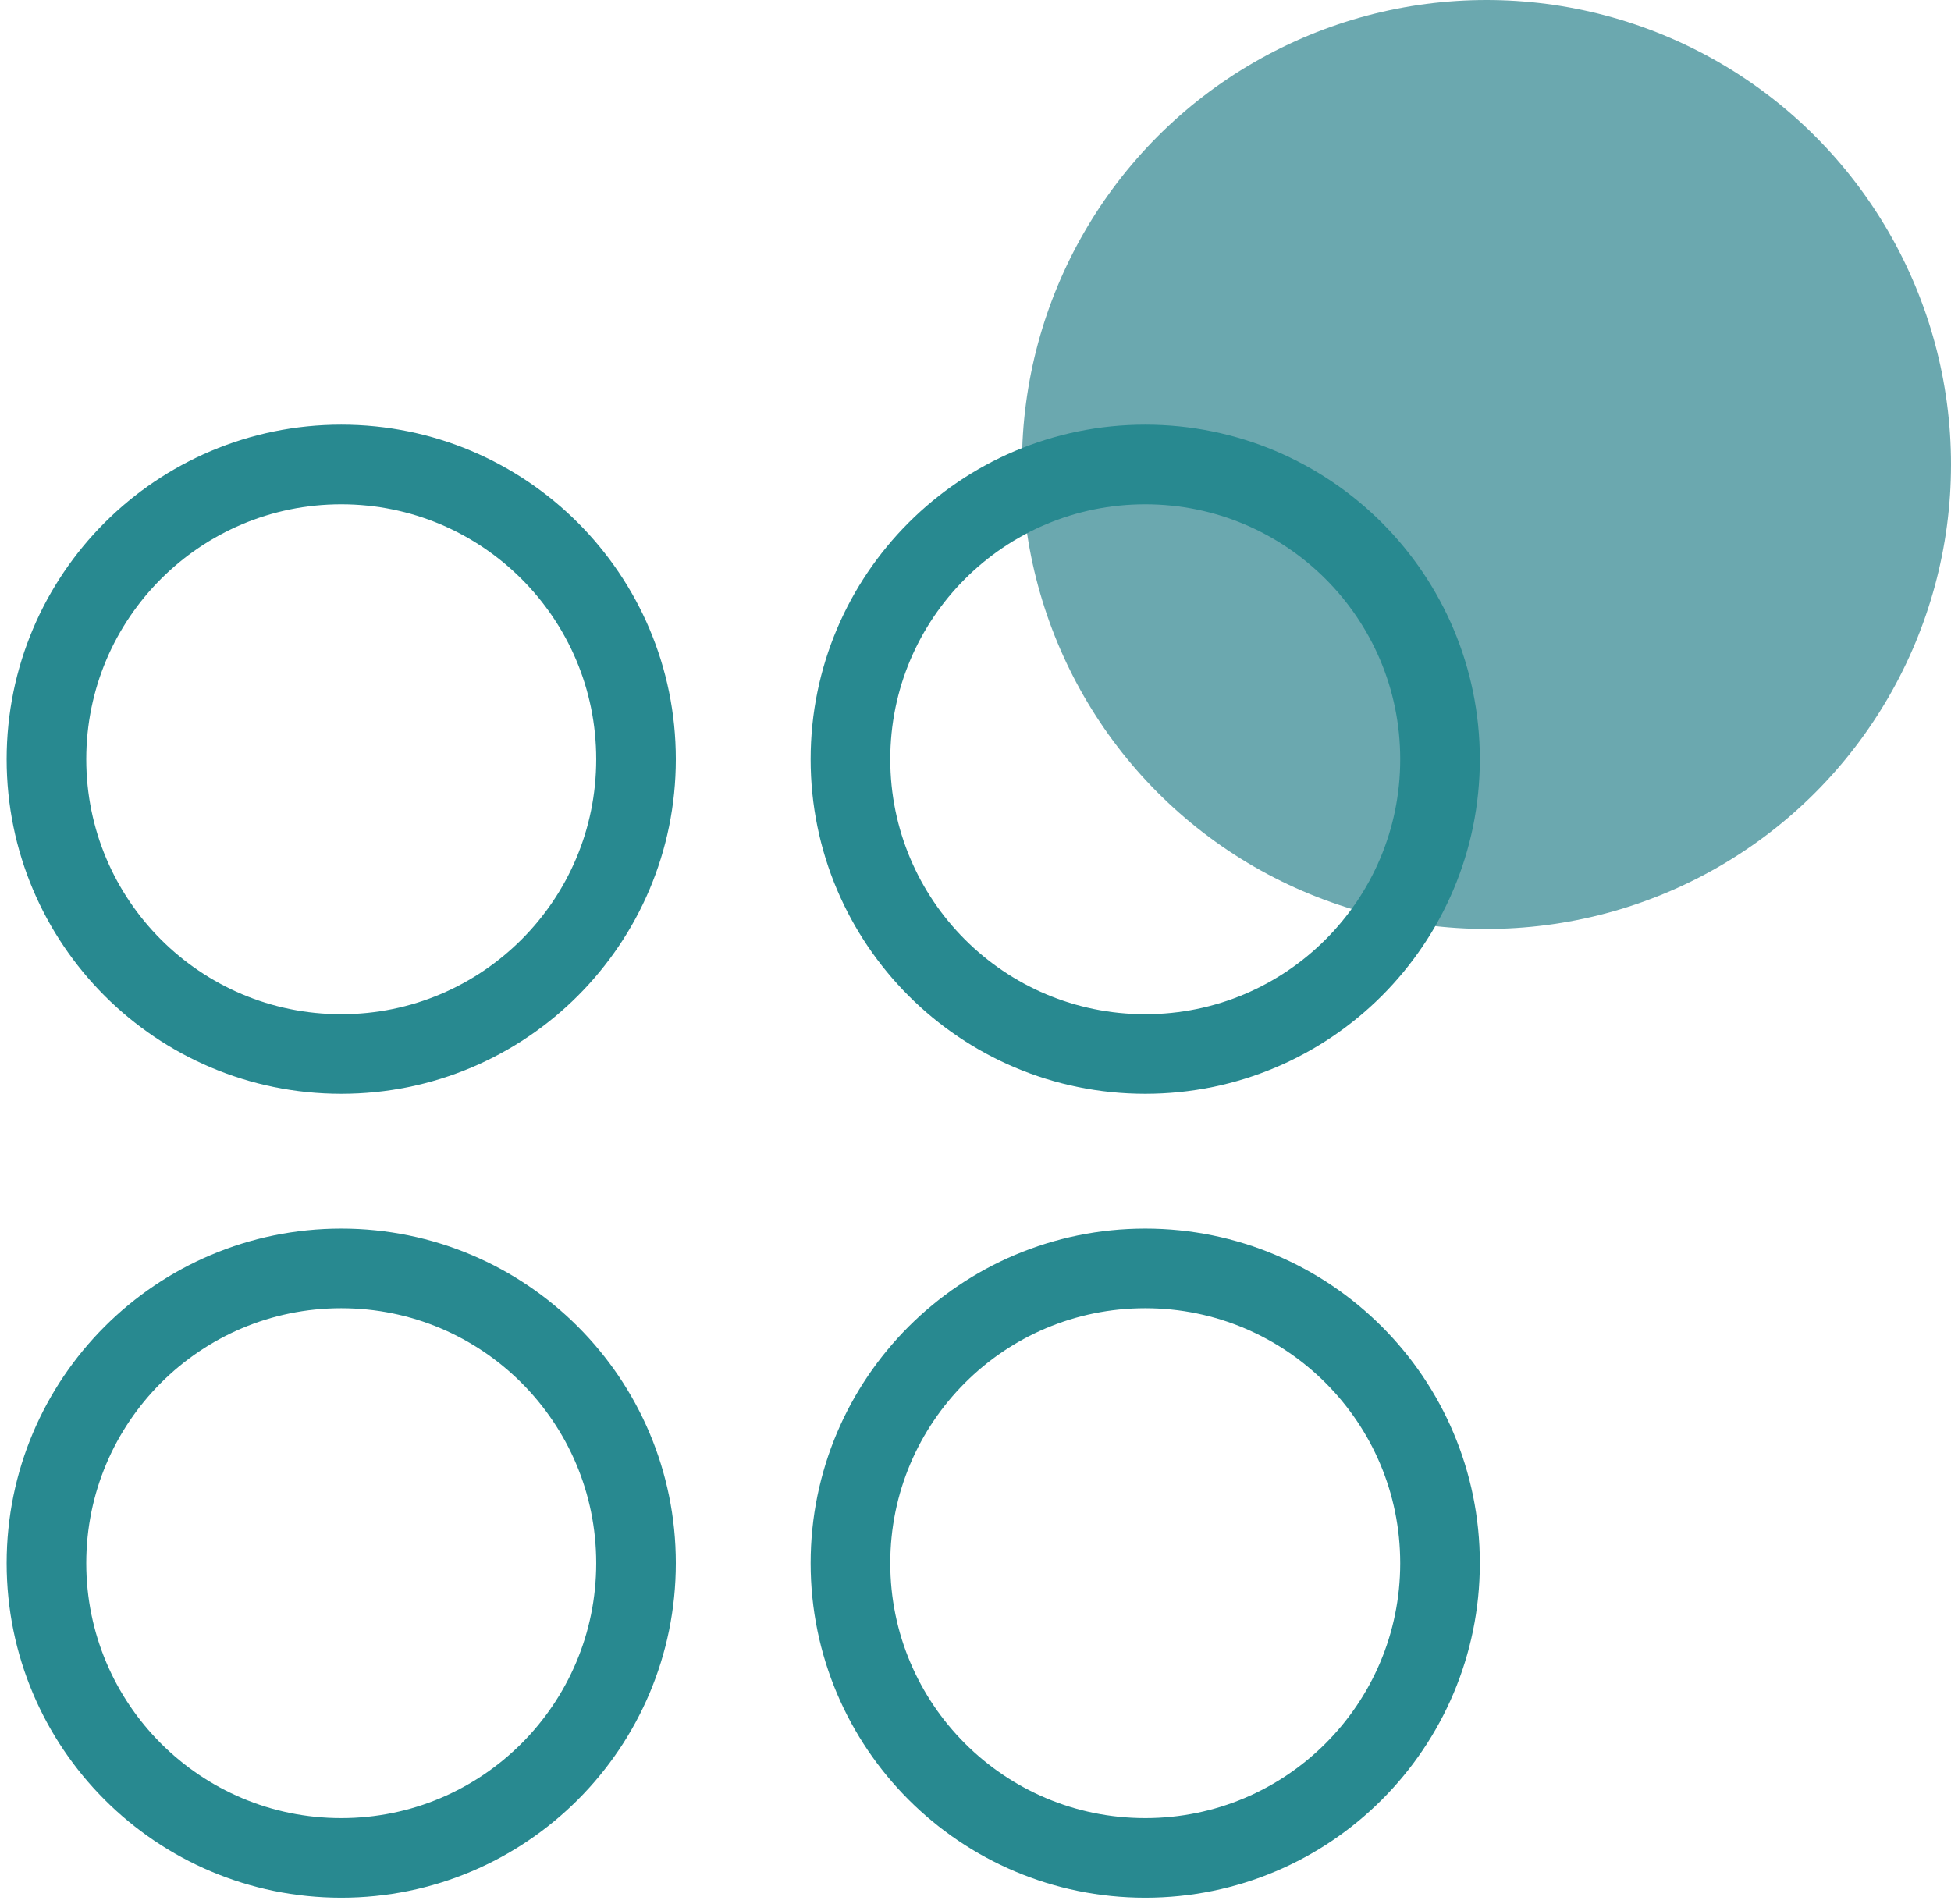
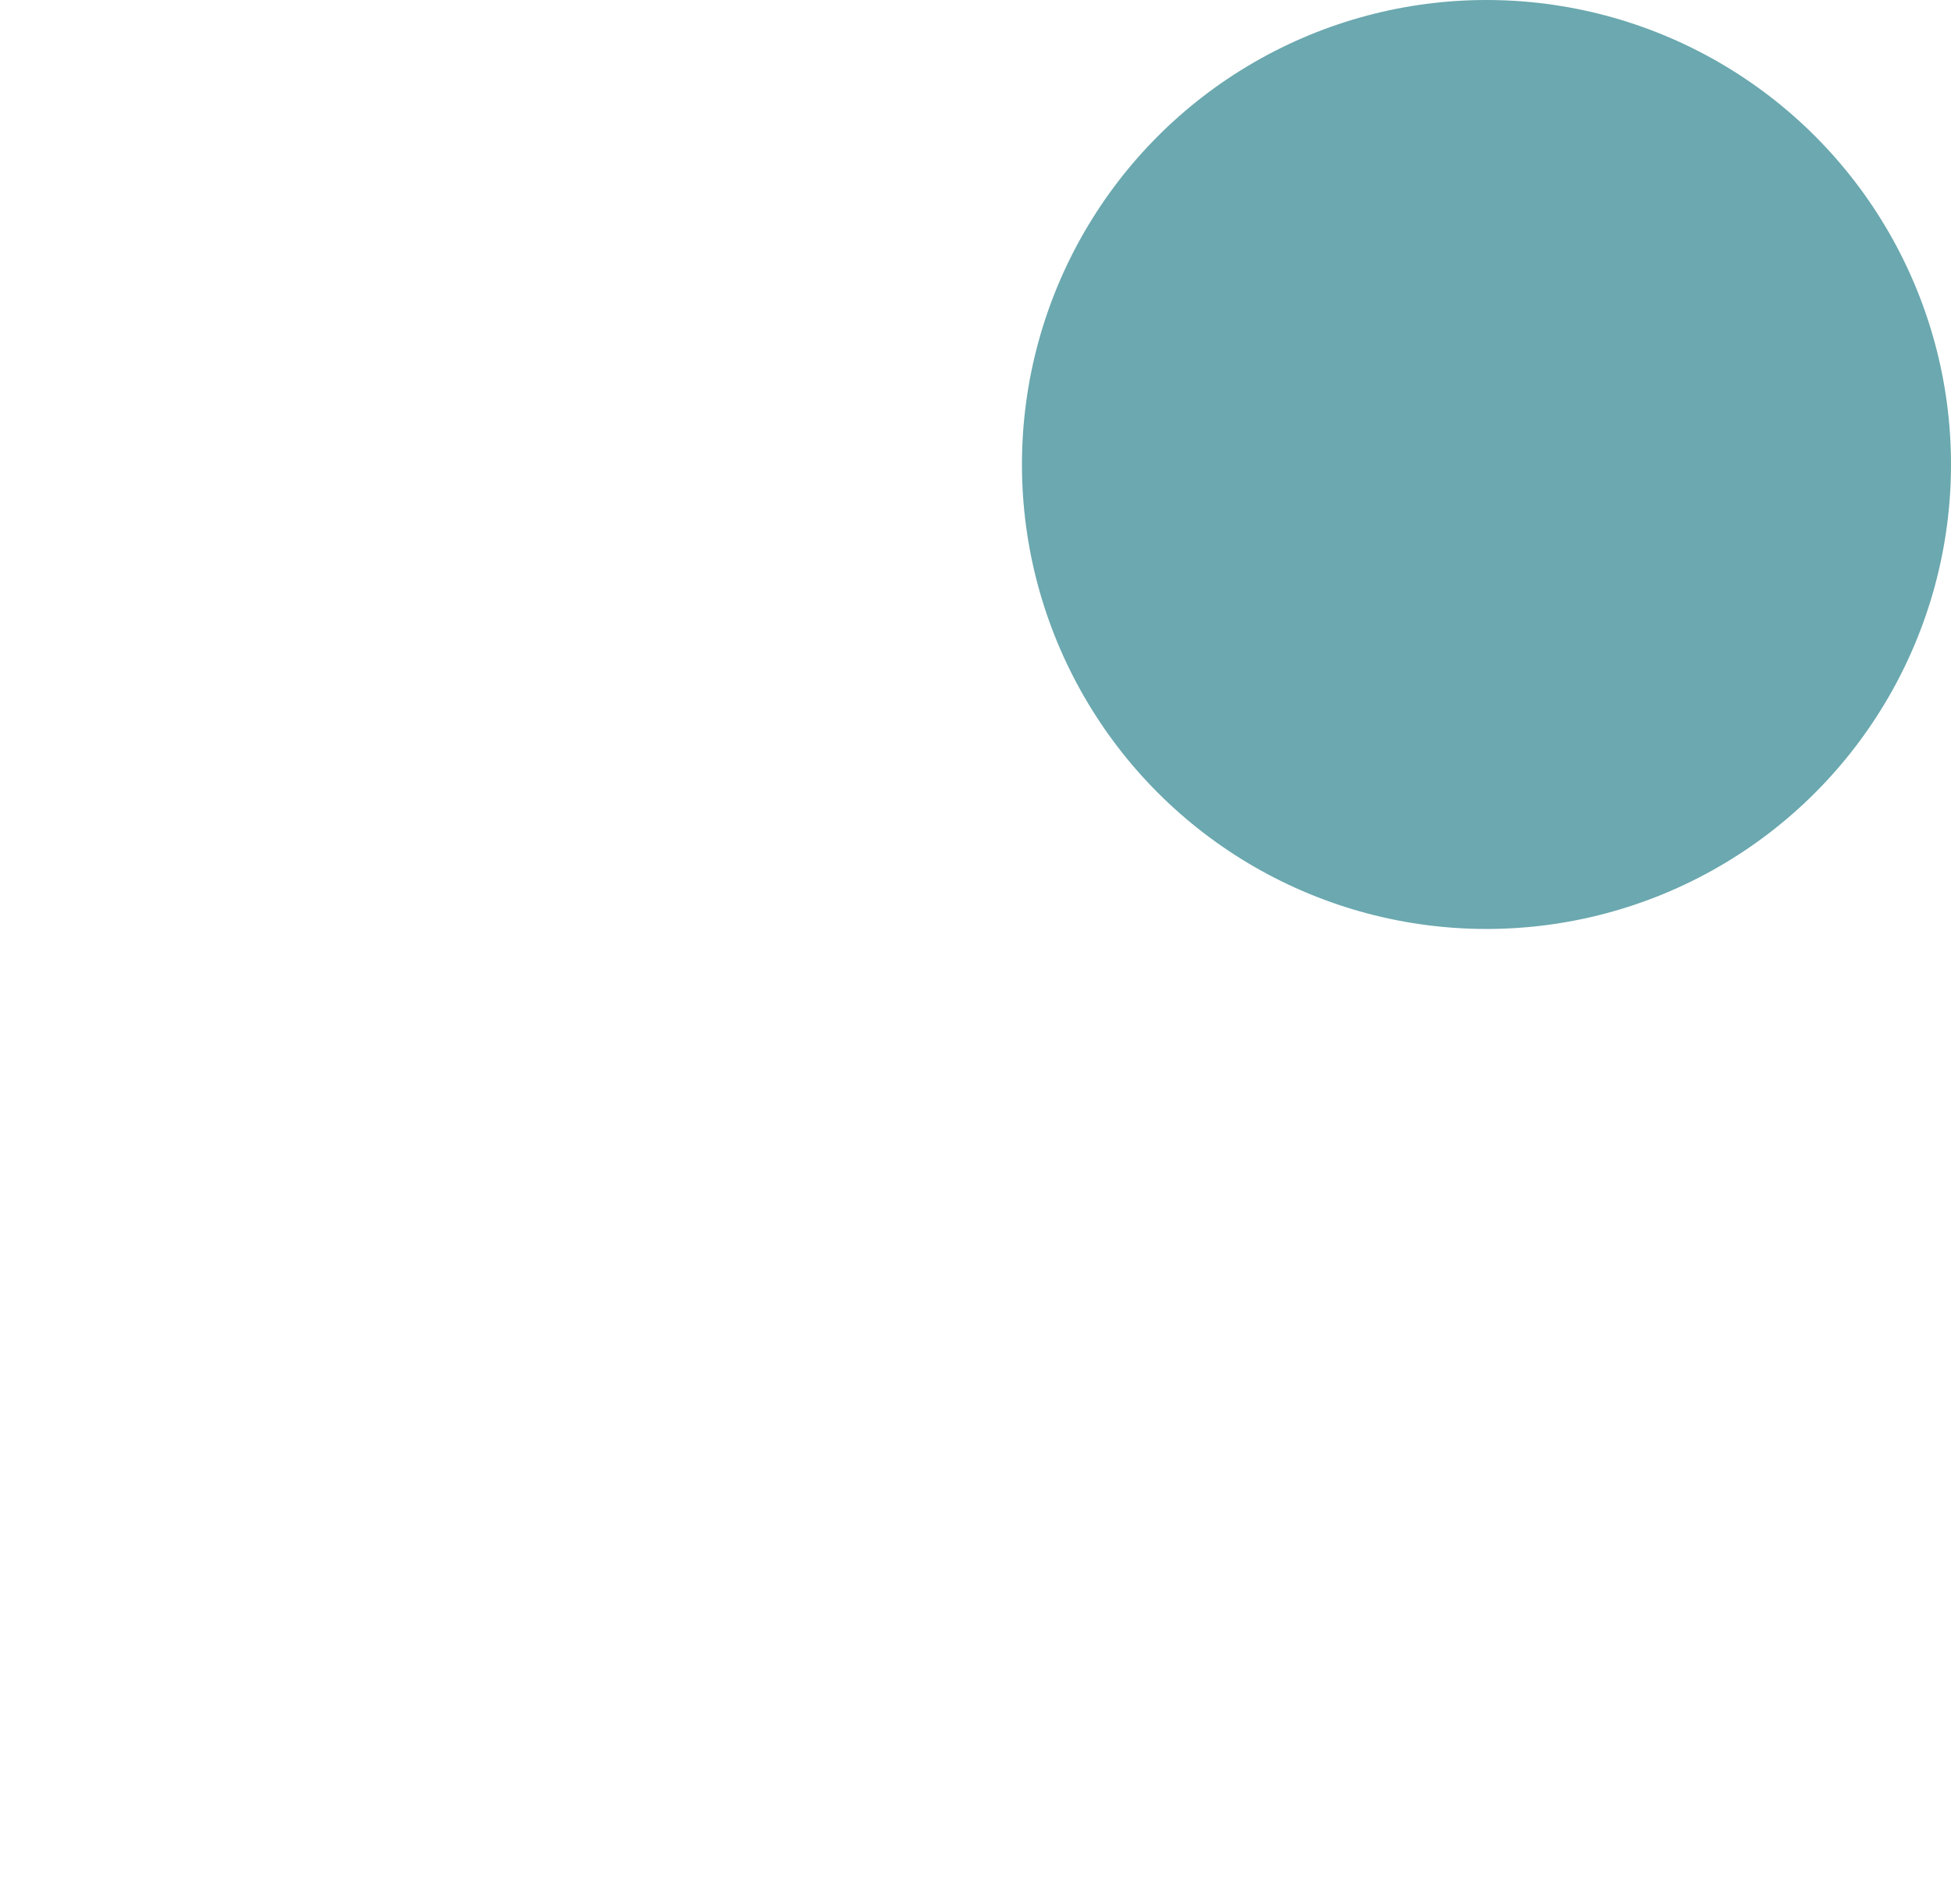
<svg xmlns="http://www.w3.org/2000/svg" width="42" height="41" viewBox="0 0 42 41" fill="none">
  <circle cx="32" cy="10" r="10" fill="#006975" fill-opacity="0.58" />
-   <path d="M7.346 22.692C10.851 22.692 13.692 19.851 13.692 16.346C13.692 12.841 10.851 10 7.346 10C3.841 10 1 12.841 1 16.346C1 19.851 3.841 22.692 7.346 22.692Z" stroke="#288990" stroke-width="1.714" stroke-linecap="round" stroke-linejoin="round" />
-   <path d="M24.654 22.692C28.159 22.692 31 19.851 31 16.346C31 12.841 28.159 10 24.654 10C21.149 10 18.308 12.841 18.308 16.346C18.308 19.851 21.149 22.692 24.654 22.692Z" stroke="#288990" stroke-width="1.714" stroke-linecap="round" stroke-linejoin="round" />
-   <path d="M7.346 40C10.851 40 13.692 37.159 13.692 33.654C13.692 30.149 10.851 27.308 7.346 27.308C3.841 27.308 1 30.149 1 33.654C1 37.159 3.841 40 7.346 40Z" stroke="#288990" stroke-width="1.714" stroke-linecap="round" stroke-linejoin="round" />
-   <path d="M24.654 40C28.159 40 31 37.159 31 33.654C31 30.149 28.159 27.308 24.654 27.308C21.149 27.308 18.308 30.149 18.308 33.654C18.308 37.159 21.149 40 24.654 40Z" stroke="#288990" stroke-width="1.714" stroke-linecap="round" stroke-linejoin="round" />
</svg>